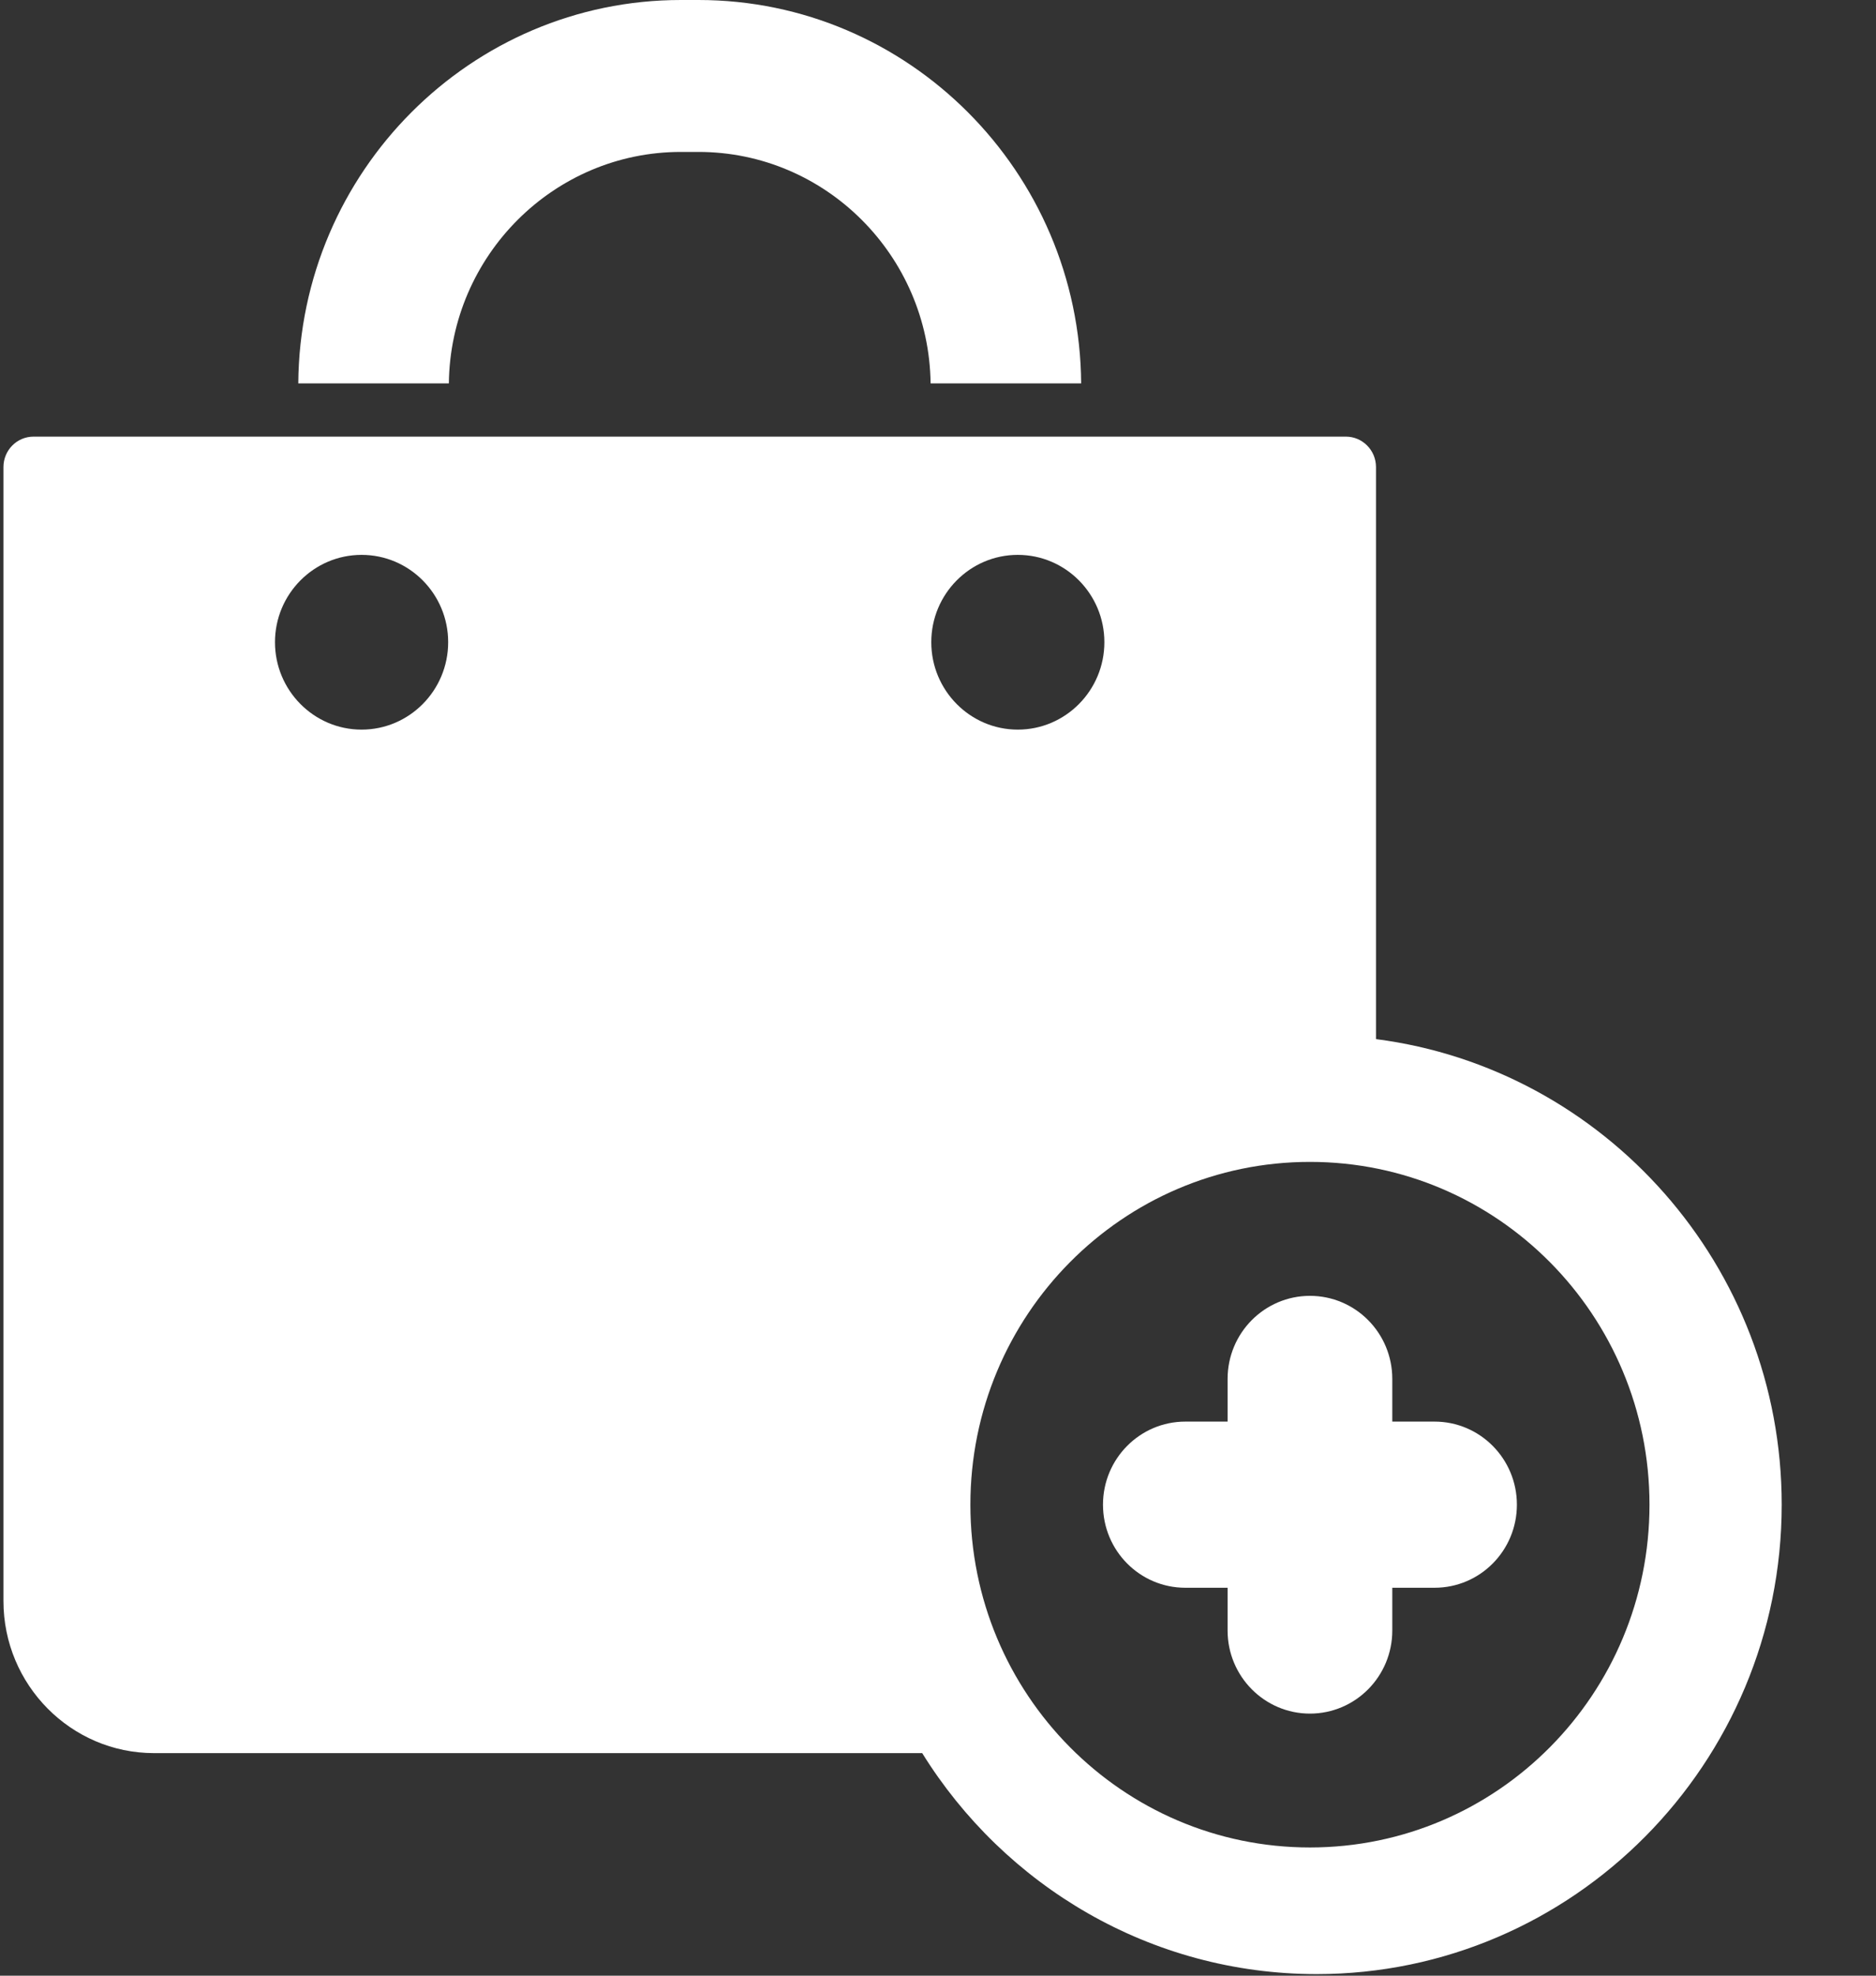
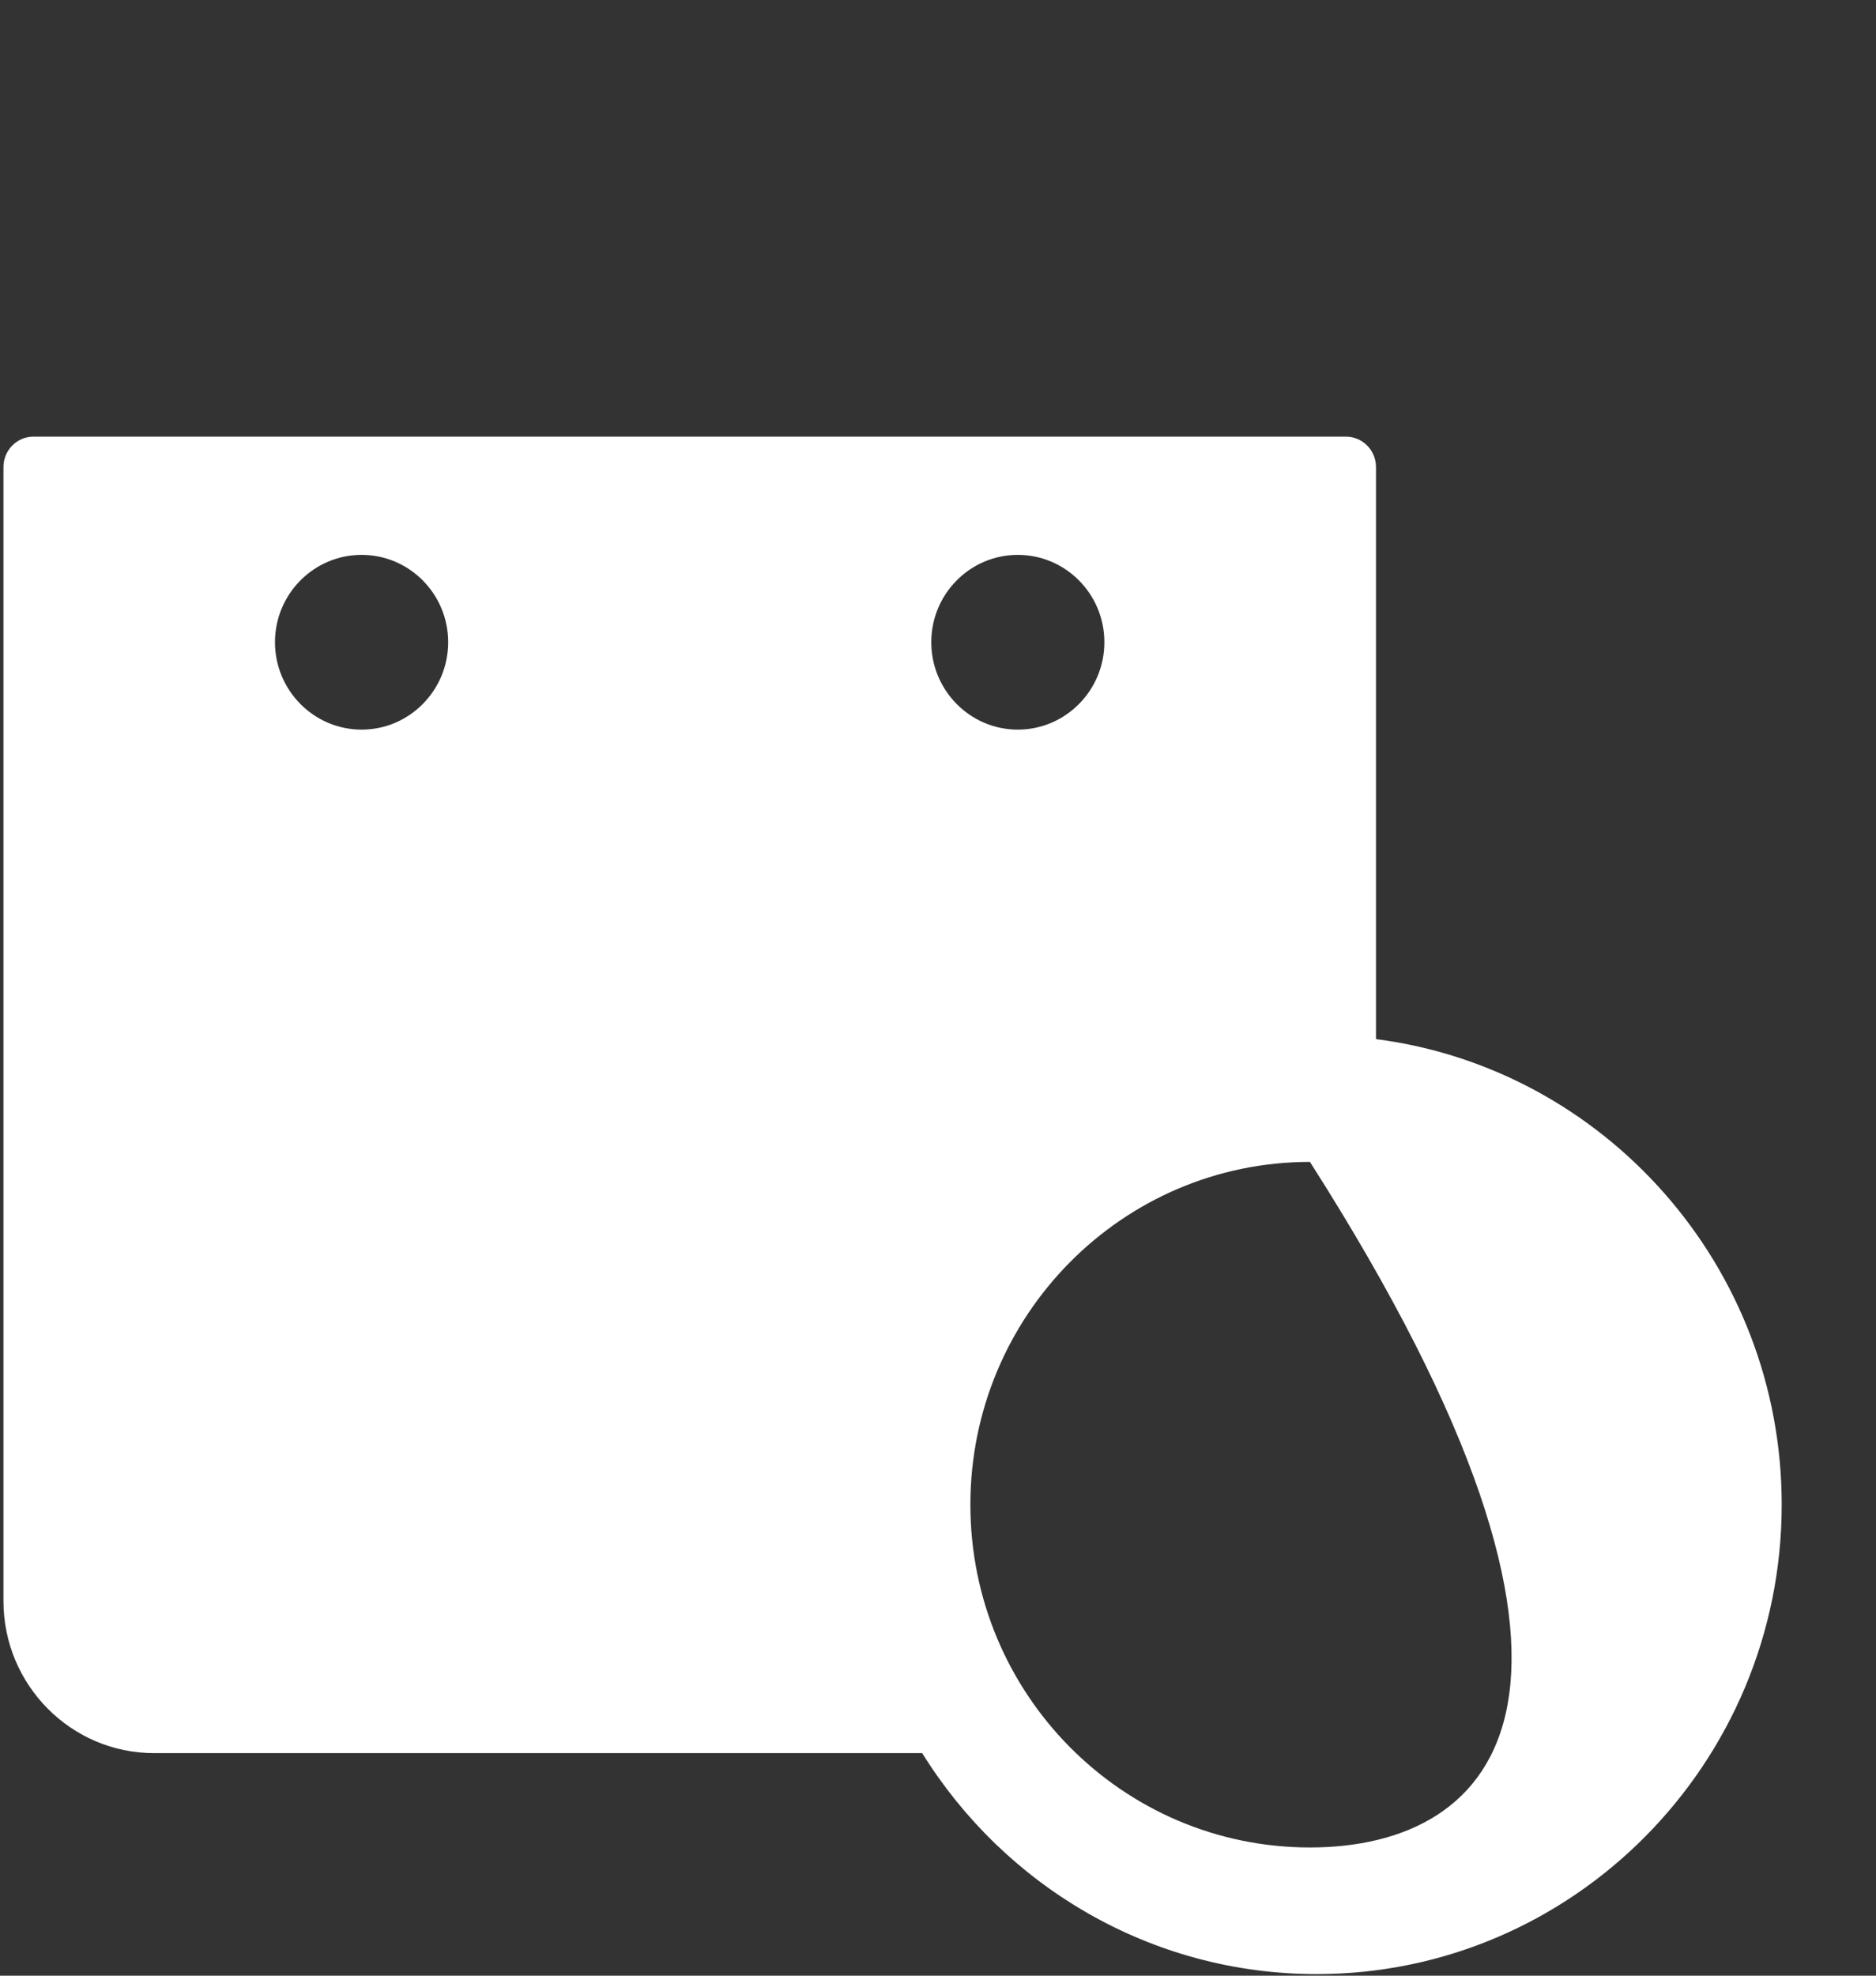
<svg xmlns="http://www.w3.org/2000/svg" width="19px" height="20px" viewBox="0 0 19 20" version="1.1">
  <rect x="0" y="0" width="19" height="20" fill="#333333" stroke="none" />
  <title>shop</title>
  <desc>Created with Sketch.</desc>
  <defs />
  <g id="Page-1" stroke="none" stroke-width="1" fill="none" fill-rule="evenodd">
    <g id="Главная" transform="translate(-614, -11877)" fill="#FFFFFF">
      <g id="Преимущества" transform="translate(198, 11624)">
        <g id="buy-but" transform="translate(402, 240)">
          <g id="shop" transform="translate(14, 13)">
            <g id="Capa_1">
              <g id="Group">
-                 <path d="M6.896,1.538 L7.074,1.538 C8.361,1.538 9.409,2.587 9.425,3.881 L10.95,3.881 C10.934,1.739 9.201,0 7.074,0 L6.896,0 C4.769,0 3.036,1.739 3.021,3.881 L4.546,3.881 C4.561,2.587 5.61,1.538 6.896,1.538 Z" id="Shape" />
-                 <path d="M13.936,10.519 L13.936,4.728 C13.936,4.558 13.799,4.42 13.631,4.42 L0.34,4.42 C0.171,4.42 0.035,4.558 0.035,4.728 L0.035,16.208 C0.035,17.056 0.719,17.747 1.56,17.747 L9.34,17.747 C10.173,19.089 11.652,19.984 13.335,19.984 C15.932,19.984 18.045,17.852 18.045,15.232 C18.045,12.817 16.25,10.817 13.936,10.519 Z M3.662,7.386 C3.179,7.386 2.785,6.989 2.785,6.501 C2.785,6.013 3.179,5.617 3.662,5.617 C4.146,5.617 4.539,6.013 4.539,6.501 C4.539,6.989 4.146,7.386 3.662,7.386 Z M9.432,6.501 C9.432,6.013 9.825,5.617 10.308,5.617 C10.792,5.617 11.185,6.013 11.185,6.501 C11.185,6.989 10.792,7.386 10.308,7.386 C9.825,7.386 9.432,6.989 9.432,6.501 Z M13.267,18.702 C11.368,18.702 9.828,17.149 9.828,15.232 C9.828,13.316 11.368,11.762 13.267,11.762 C15.167,11.762 16.706,13.316 16.706,15.232 C16.706,17.149 15.167,18.702 13.267,18.702 Z" id="Shape" />
-                 <path d="M14.529,14.391 L14.101,14.391 L14.101,13.959 C14.101,13.494 13.728,13.118 13.267,13.118 C12.807,13.118 12.433,13.494 12.433,13.959 L12.433,14.391 L12.005,14.391 C11.544,14.391 11.171,14.768 11.171,15.232 C11.171,15.697 11.544,16.073 12.005,16.073 L12.433,16.073 L12.433,16.506 C12.433,16.97 12.807,17.347 13.267,17.347 C13.728,17.347 14.101,16.97 14.101,16.506 L14.101,16.073 L14.529,16.073 C14.99,16.073 15.363,15.697 15.363,15.232 C15.363,14.768 14.99,14.391 14.529,14.391 Z" id="Shape" />
+                 <path d="M13.936,10.519 L13.936,4.728 C13.936,4.558 13.799,4.42 13.631,4.42 L0.34,4.42 C0.171,4.42 0.035,4.558 0.035,4.728 L0.035,16.208 C0.035,17.056 0.719,17.747 1.56,17.747 L9.34,17.747 C10.173,19.089 11.652,19.984 13.335,19.984 C15.932,19.984 18.045,17.852 18.045,15.232 C18.045,12.817 16.25,10.817 13.936,10.519 Z M3.662,7.386 C3.179,7.386 2.785,6.989 2.785,6.501 C2.785,6.013 3.179,5.617 3.662,5.617 C4.146,5.617 4.539,6.013 4.539,6.501 C4.539,6.989 4.146,7.386 3.662,7.386 Z M9.432,6.501 C9.432,6.013 9.825,5.617 10.308,5.617 C10.792,5.617 11.185,6.013 11.185,6.501 C11.185,6.989 10.792,7.386 10.308,7.386 C9.825,7.386 9.432,6.989 9.432,6.501 Z M13.267,18.702 C11.368,18.702 9.828,17.149 9.828,15.232 C9.828,13.316 11.368,11.762 13.267,11.762 C16.706,17.149 15.167,18.702 13.267,18.702 Z" id="Shape" />
              </g>
            </g>
          </g>
        </g>
      </g>
    </g>
  </g>
</svg>